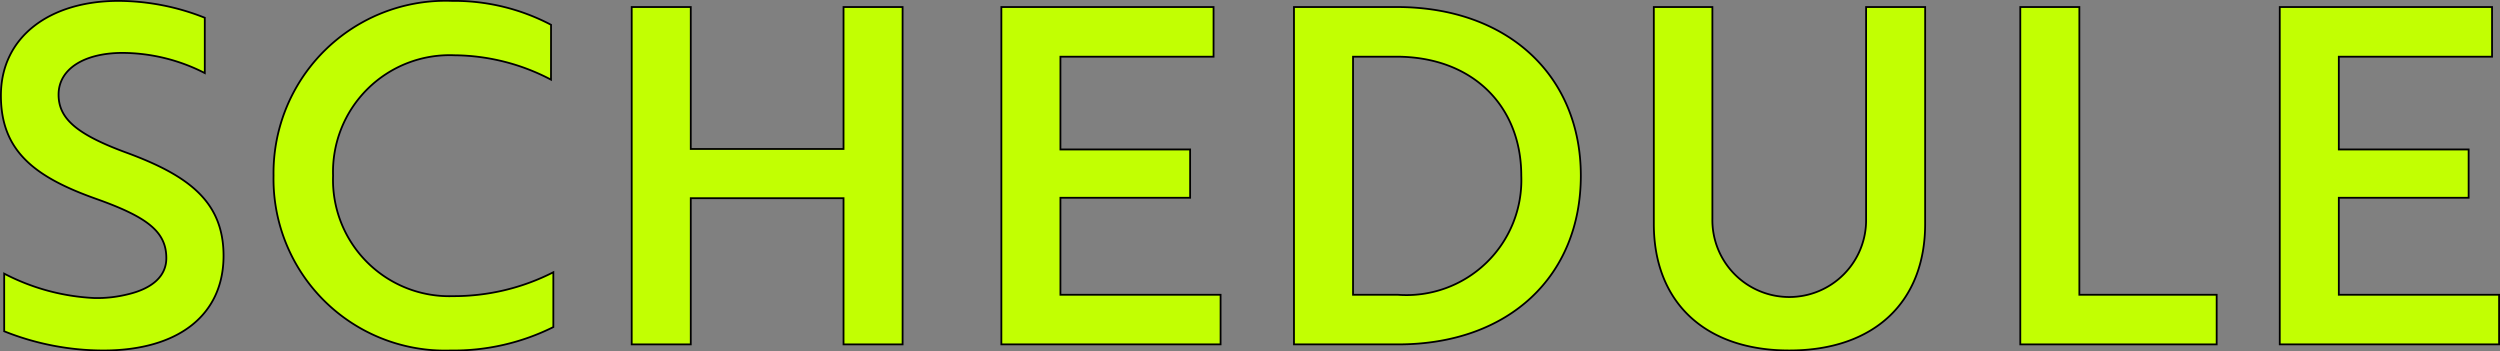
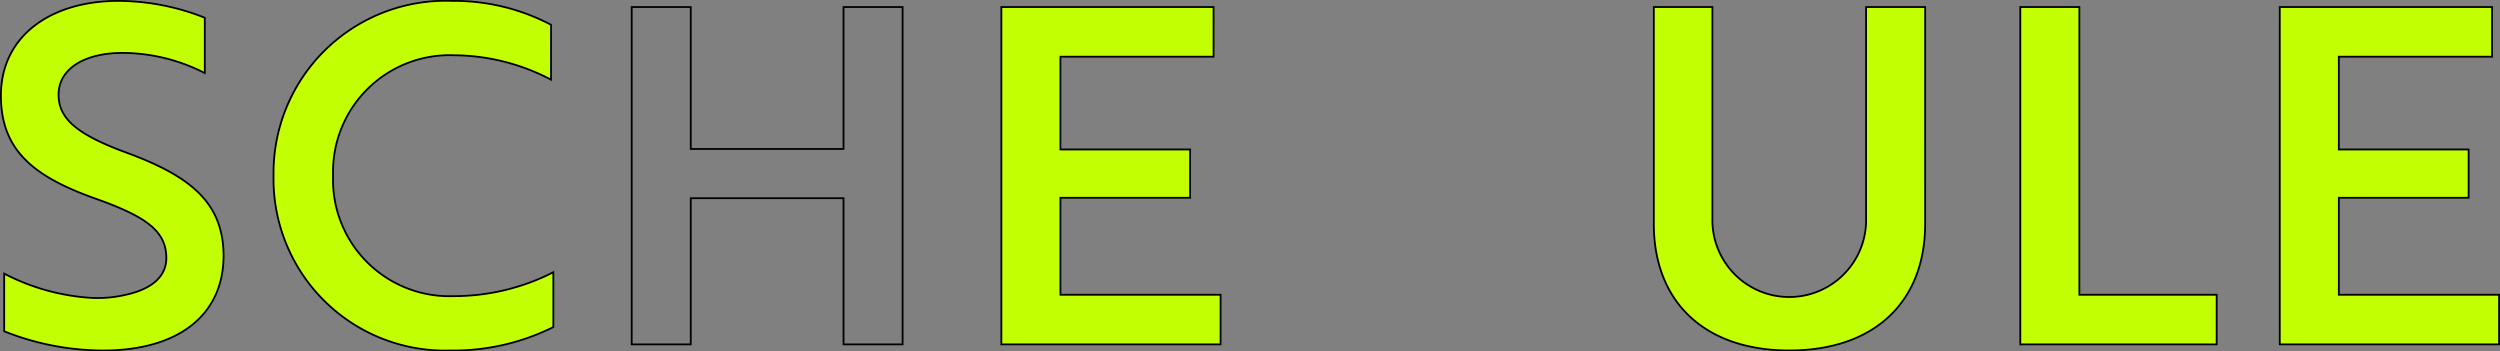
<svg xmlns="http://www.w3.org/2000/svg" id="グループ_2" data-name="グループ 2" width="106.712" height="15" viewBox="0 0 106.712 15">
  <rect x="0" y="0" width="106.712" height="15" fill="#808080" stroke="none" />
  <defs>
    <clipPath id="clip-path">
      <rect id="長方形_1" data-name="長方形 1" width="106.712" height="15" fill="none" />
    </clipPath>
  </defs>
  <g id="グループ_1" data-name="グループ 1" clip-path="url(#clip-path)">
    <path id="パス_1" data-name="パス 1" d="M.179,14.141V11.68A9.273,9.273,0,0,0,4.02,12.721a5.384,5.384,0,0,0,1.44-.16c1.02-.24,1.64-.761,1.64-1.541,0-1.14-.82-1.76-3.02-2.54C1.439,7.54.039,6.419.039,4.079.039,1.558,2.139.038,5.06.038a10.08,10.08,0,0,1,3.681.72V3.119a7.783,7.783,0,0,0-3.5-.861C3.6,2.258,2.5,2.939,2.5,4.039c0,1.02.761,1.7,2.961,2.5,2.64.981,4.081,2.1,4.081,4.381,0,2.521-1.921,4.041-5.141,4.041a11.443,11.443,0,0,1-4.221-.82" fill="#c2ff02" />
    <path id="パス_2" data-name="パス 2" d="M.179,14.141V11.68A9.273,9.273,0,0,0,4.02,12.721a5.384,5.384,0,0,0,1.44-.16c1.02-.24,1.64-.761,1.64-1.541,0-1.14-.82-1.76-3.02-2.54C1.439,7.54.039,6.419.039,4.079.039,1.558,2.139.038,5.06.038a10.08,10.08,0,0,1,3.681.72V3.119a7.783,7.783,0,0,0-3.5-.861C3.6,2.258,2.5,2.939,2.5,4.039c0,1.02.761,1.7,2.961,2.5,2.64.981,4.081,2.1,4.081,4.381,0,2.521-1.921,4.041-5.141,4.041A11.443,11.443,0,0,1,.179,14.141Z" fill="none" stroke="#000" stroke-miterlimit="10" stroke-width="0.077" />
    <path id="パス_3" data-name="パス 3" d="M23.519,3.4A9,9,0,0,0,19.4,2.359,4.98,4.98,0,0,0,14.217,7.5a4.965,4.965,0,0,0,5.121,5.141,9.359,9.359,0,0,0,4.281-1.02v2.34a9.557,9.557,0,0,1-4.381,1A7.326,7.326,0,0,1,11.676,7.5,7.353,7.353,0,0,1,19.3.038a8.889,8.889,0,0,1,4.221,1.021Z" fill="#c2ff02" />
    <path id="パス_4" data-name="パス 4" d="M23.519,3.4A9,9,0,0,0,19.4,2.359,4.98,4.98,0,0,0,14.217,7.5a4.965,4.965,0,0,0,5.121,5.141,9.359,9.359,0,0,0,4.281-1.02v2.34a9.557,9.557,0,0,1-4.381,1A7.326,7.326,0,0,1,11.676,7.5,7.353,7.353,0,0,1,19.3.038a8.889,8.889,0,0,1,4.221,1.021Z" fill="none" stroke="#000" stroke-miterlimit="10" stroke-width="0.077" />
-     <path id="パス_5" data-name="パス 5" d="M36.006,14.7V8.46H29.485V14.7H26.964V.3h2.521V6.359h6.521V.3h2.521V14.7Z" fill="#c2ff02" />
    <path id="パス_6" data-name="パス 6" d="M36.006,14.7V8.46H29.485V14.7H26.964V.3h2.521V6.359h6.521V.3h2.521V14.7Z" fill="none" stroke="#000" stroke-miterlimit="10" stroke-width="0.077" />
    <path id="パス_7" data-name="パス 7" d="M42.743,14.7V.3H51.8v2.12H45.264V6.38H50.8V8.441H45.264v4.141H52.1V14.7Z" fill="#c2ff02" />
    <path id="パス_8" data-name="パス 8" d="M42.743,14.7V.3H51.8v2.12H45.264V6.38H50.8V8.441H45.264v4.141H52.1V14.7Z" fill="none" stroke="#000" stroke-miterlimit="10" stroke-width="0.077" />
-     <path id="パス_9" data-name="パス 9" d="M55.233,14.7V.3h4.381c4.762,0,7.863,2.94,7.863,7.2,0,4.281-3.061,7.2-7.8,7.2ZM57.754,2.419V12.581h1.9A4.906,4.906,0,0,0,64.936,7.5c0-2.961-2.061-5.081-5.341-5.081Z" fill="#c2ff02" />
-     <path id="パス_10" data-name="パス 10" d="M55.233,14.7V.3h4.381c4.762,0,7.863,2.94,7.863,7.2,0,4.281-3.061,7.2-7.8,7.2ZM57.754,2.419V12.581h1.9A4.906,4.906,0,0,0,64.936,7.5c0-2.961-2.061-5.081-5.341-5.081Z" fill="none" stroke="#000" stroke-miterlimit="10" stroke-width="0.077" />
    <path id="パス_11" data-name="パス 11" d="M82.174,9.56c0,3.321-2.16,5.4-5.8,5.4-3.621,0-5.781-2.08-5.781-5.4V.3h2.5V9.34a3.281,3.281,0,1,0,6.561,0V.3h2.521Z" fill="#c2ff02" />
    <path id="パス_12" data-name="パス 12" d="M82.174,9.56c0,3.321-2.16,5.4-5.8,5.4-3.621,0-5.781-2.08-5.781-5.4V.3h2.5V9.34a3.281,3.281,0,1,0,6.561,0V.3h2.521Z" fill="none" stroke="#000" stroke-miterlimit="10" stroke-width="0.077" />
    <path id="パス_13" data-name="パス 13" d="M86.236,14.7V.3h2.521V12.582h5.861V14.7Z" fill="#c2ff02" />
    <path id="パス_14" data-name="パス 14" d="M86.236,14.7V.3h2.521V12.582h5.861V14.7Z" fill="none" stroke="#000" stroke-miterlimit="10" stroke-width="0.077" />
    <path id="パス_15" data-name="パス 15" d="M97.311,14.7V.3h9.062v2.12H99.832V6.38h5.541V8.441H99.832v4.141h6.841V14.7Z" fill="#c2ff02" />
    <path id="パス_16" data-name="パス 16" d="M97.311,14.7V.3h9.062v2.12H99.832V6.38h5.541V8.441H99.832v4.141h6.841V14.7Z" fill="none" stroke="#000" stroke-miterlimit="10" stroke-width="0.077" />
  </g>
</svg>